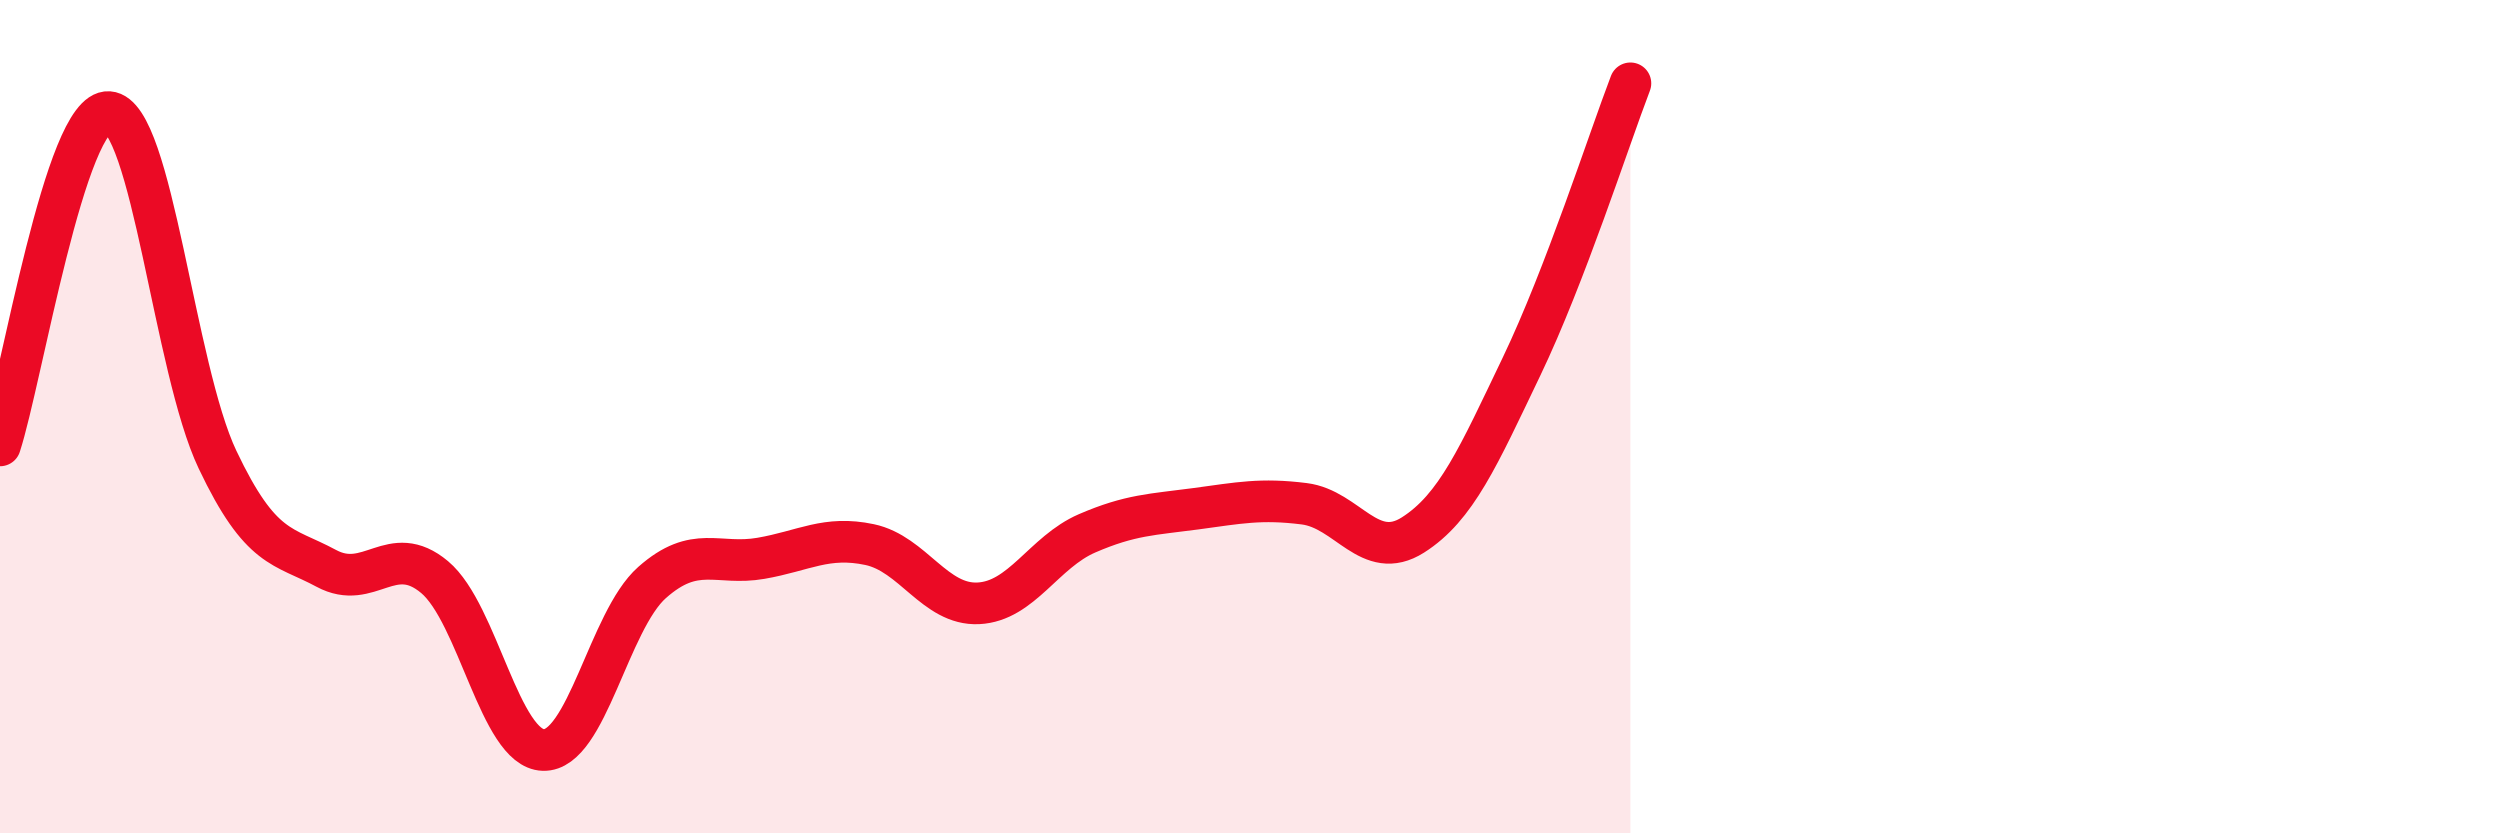
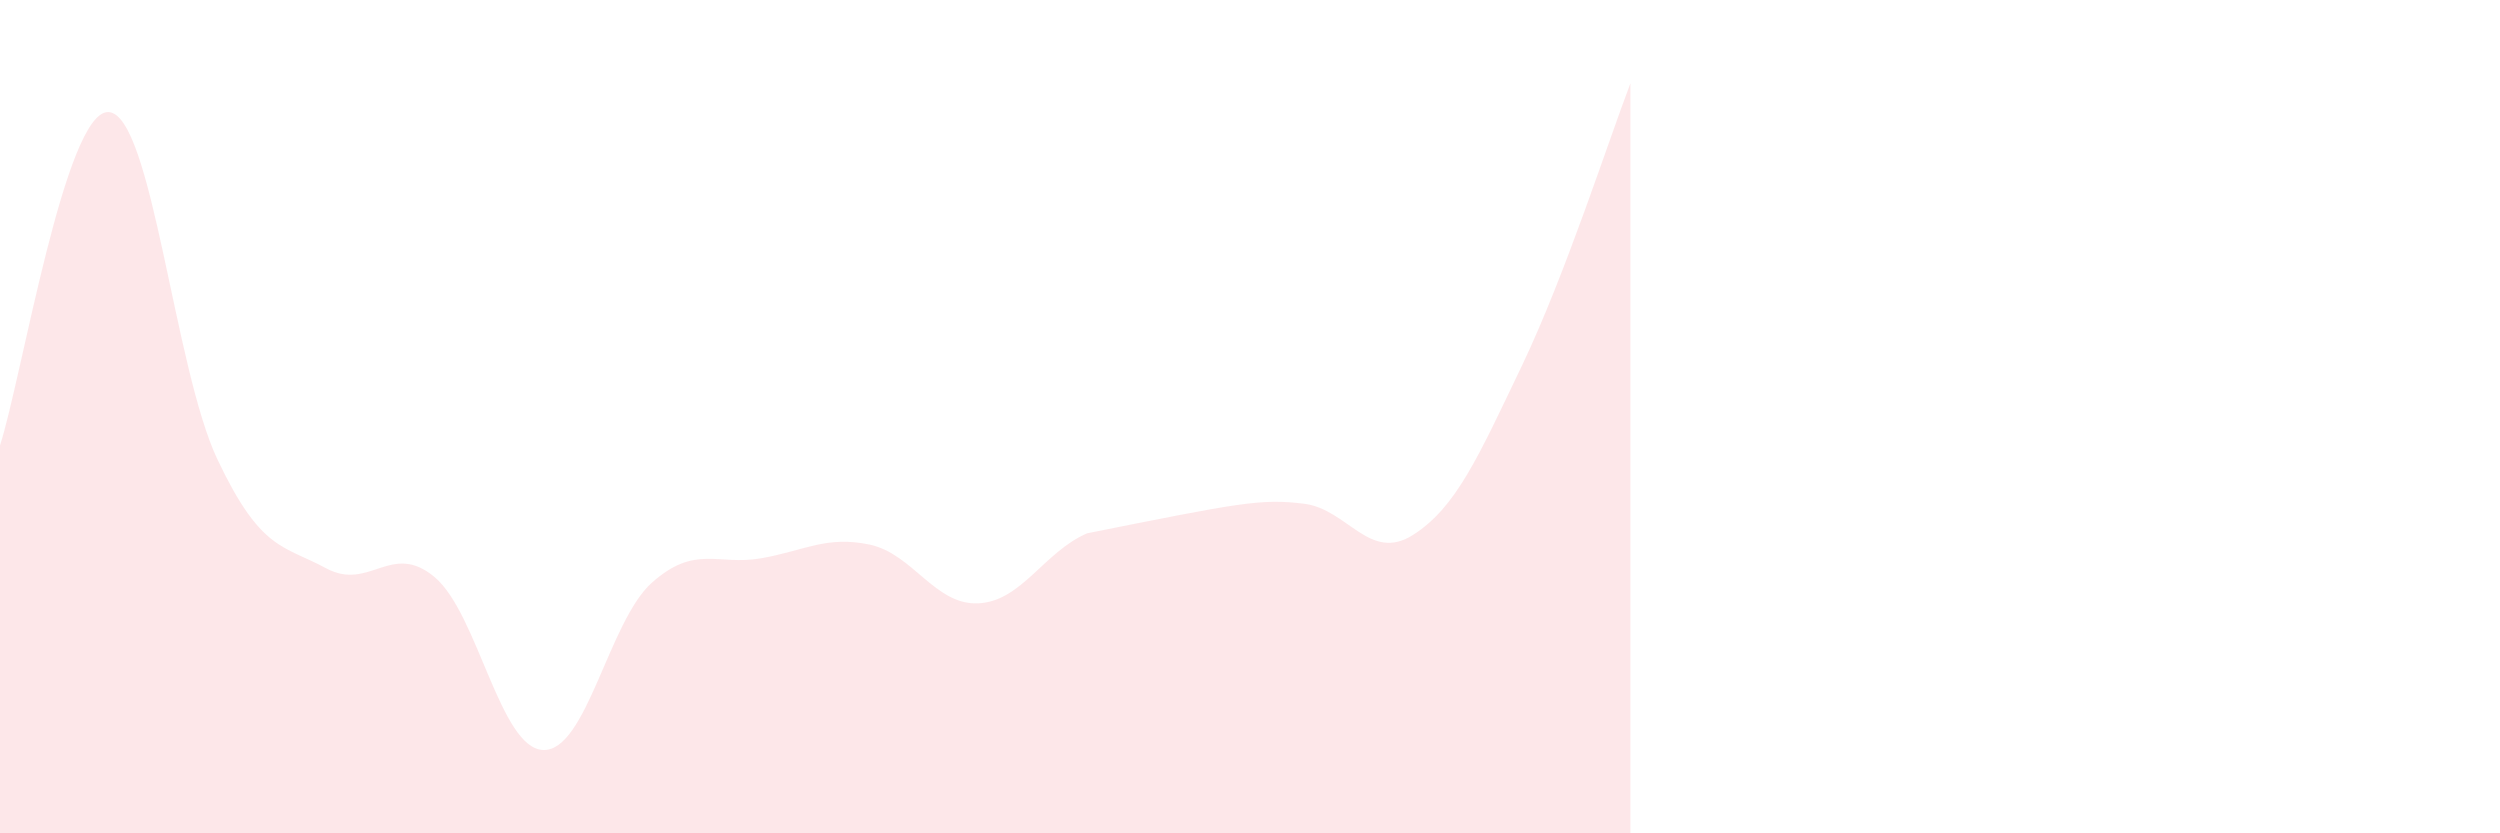
<svg xmlns="http://www.w3.org/2000/svg" width="60" height="20" viewBox="0 0 60 20">
-   <path d="M 0,10.69 C 0.52,9.09 1.57,2.62 2.61,2.69 C 3.65,2.76 4.18,8.84 5.22,11.03 C 6.26,13.22 6.79,13.08 7.83,13.64 C 8.87,14.2 9.39,12.98 10.43,13.85 C 11.47,14.72 12,17.97 13.04,18 C 14.08,18.03 14.61,14.9 15.65,13.98 C 16.69,13.06 17.22,13.58 18.26,13.4 C 19.3,13.22 19.83,12.85 20.87,13.07 C 21.91,13.29 22.44,14.53 23.48,14.48 C 24.52,14.43 25.05,13.25 26.09,12.8 C 27.13,12.35 27.66,12.35 28.7,12.21 C 29.74,12.07 30.26,11.96 31.3,12.09 C 32.34,12.22 32.87,13.5 33.91,12.84 C 34.95,12.18 35.48,10.96 36.52,8.79 C 37.56,6.62 38.61,3.36 39.13,2L39.13 20L0 20Z" fill="#EB0A25" opacity="0.1" stroke-linecap="round" stroke-linejoin="round" />
-   <path d="M 0,10.69 C 0.52,9.09 1.57,2.62 2.61,2.69 C 3.65,2.76 4.18,8.84 5.22,11.03 C 6.26,13.22 6.79,13.08 7.83,13.64 C 8.87,14.2 9.39,12.98 10.43,13.85 C 11.47,14.72 12,17.97 13.04,18 C 14.08,18.03 14.61,14.9 15.65,13.98 C 16.69,13.06 17.22,13.58 18.26,13.4 C 19.3,13.22 19.83,12.85 20.87,13.07 C 21.91,13.29 22.44,14.53 23.48,14.48 C 24.52,14.43 25.05,13.25 26.09,12.8 C 27.13,12.35 27.66,12.35 28.7,12.21 C 29.74,12.07 30.26,11.96 31.3,12.09 C 32.34,12.22 32.87,13.5 33.91,12.84 C 34.95,12.18 35.48,10.96 36.52,8.79 C 37.56,6.62 38.61,3.36 39.13,2" stroke="#EB0A25" stroke-width="1" fill="none" stroke-linecap="round" stroke-linejoin="round" />
+   <path d="M 0,10.69 C 0.52,9.09 1.57,2.62 2.61,2.69 C 3.65,2.76 4.18,8.84 5.22,11.03 C 6.26,13.22 6.79,13.08 7.83,13.64 C 8.87,14.2 9.39,12.98 10.43,13.85 C 11.47,14.72 12,17.97 13.04,18 C 14.08,18.03 14.61,14.9 15.65,13.98 C 16.69,13.06 17.22,13.58 18.26,13.4 C 19.3,13.22 19.83,12.85 20.87,13.07 C 21.91,13.29 22.44,14.53 23.48,14.48 C 24.52,14.43 25.05,13.25 26.09,12.8 C 29.74,12.07 30.26,11.96 31.3,12.09 C 32.34,12.22 32.87,13.5 33.91,12.84 C 34.95,12.18 35.48,10.96 36.52,8.79 C 37.56,6.62 38.61,3.36 39.13,2L39.13 20L0 20Z" fill="#EB0A25" opacity="0.1" stroke-linecap="round" stroke-linejoin="round" />
</svg>